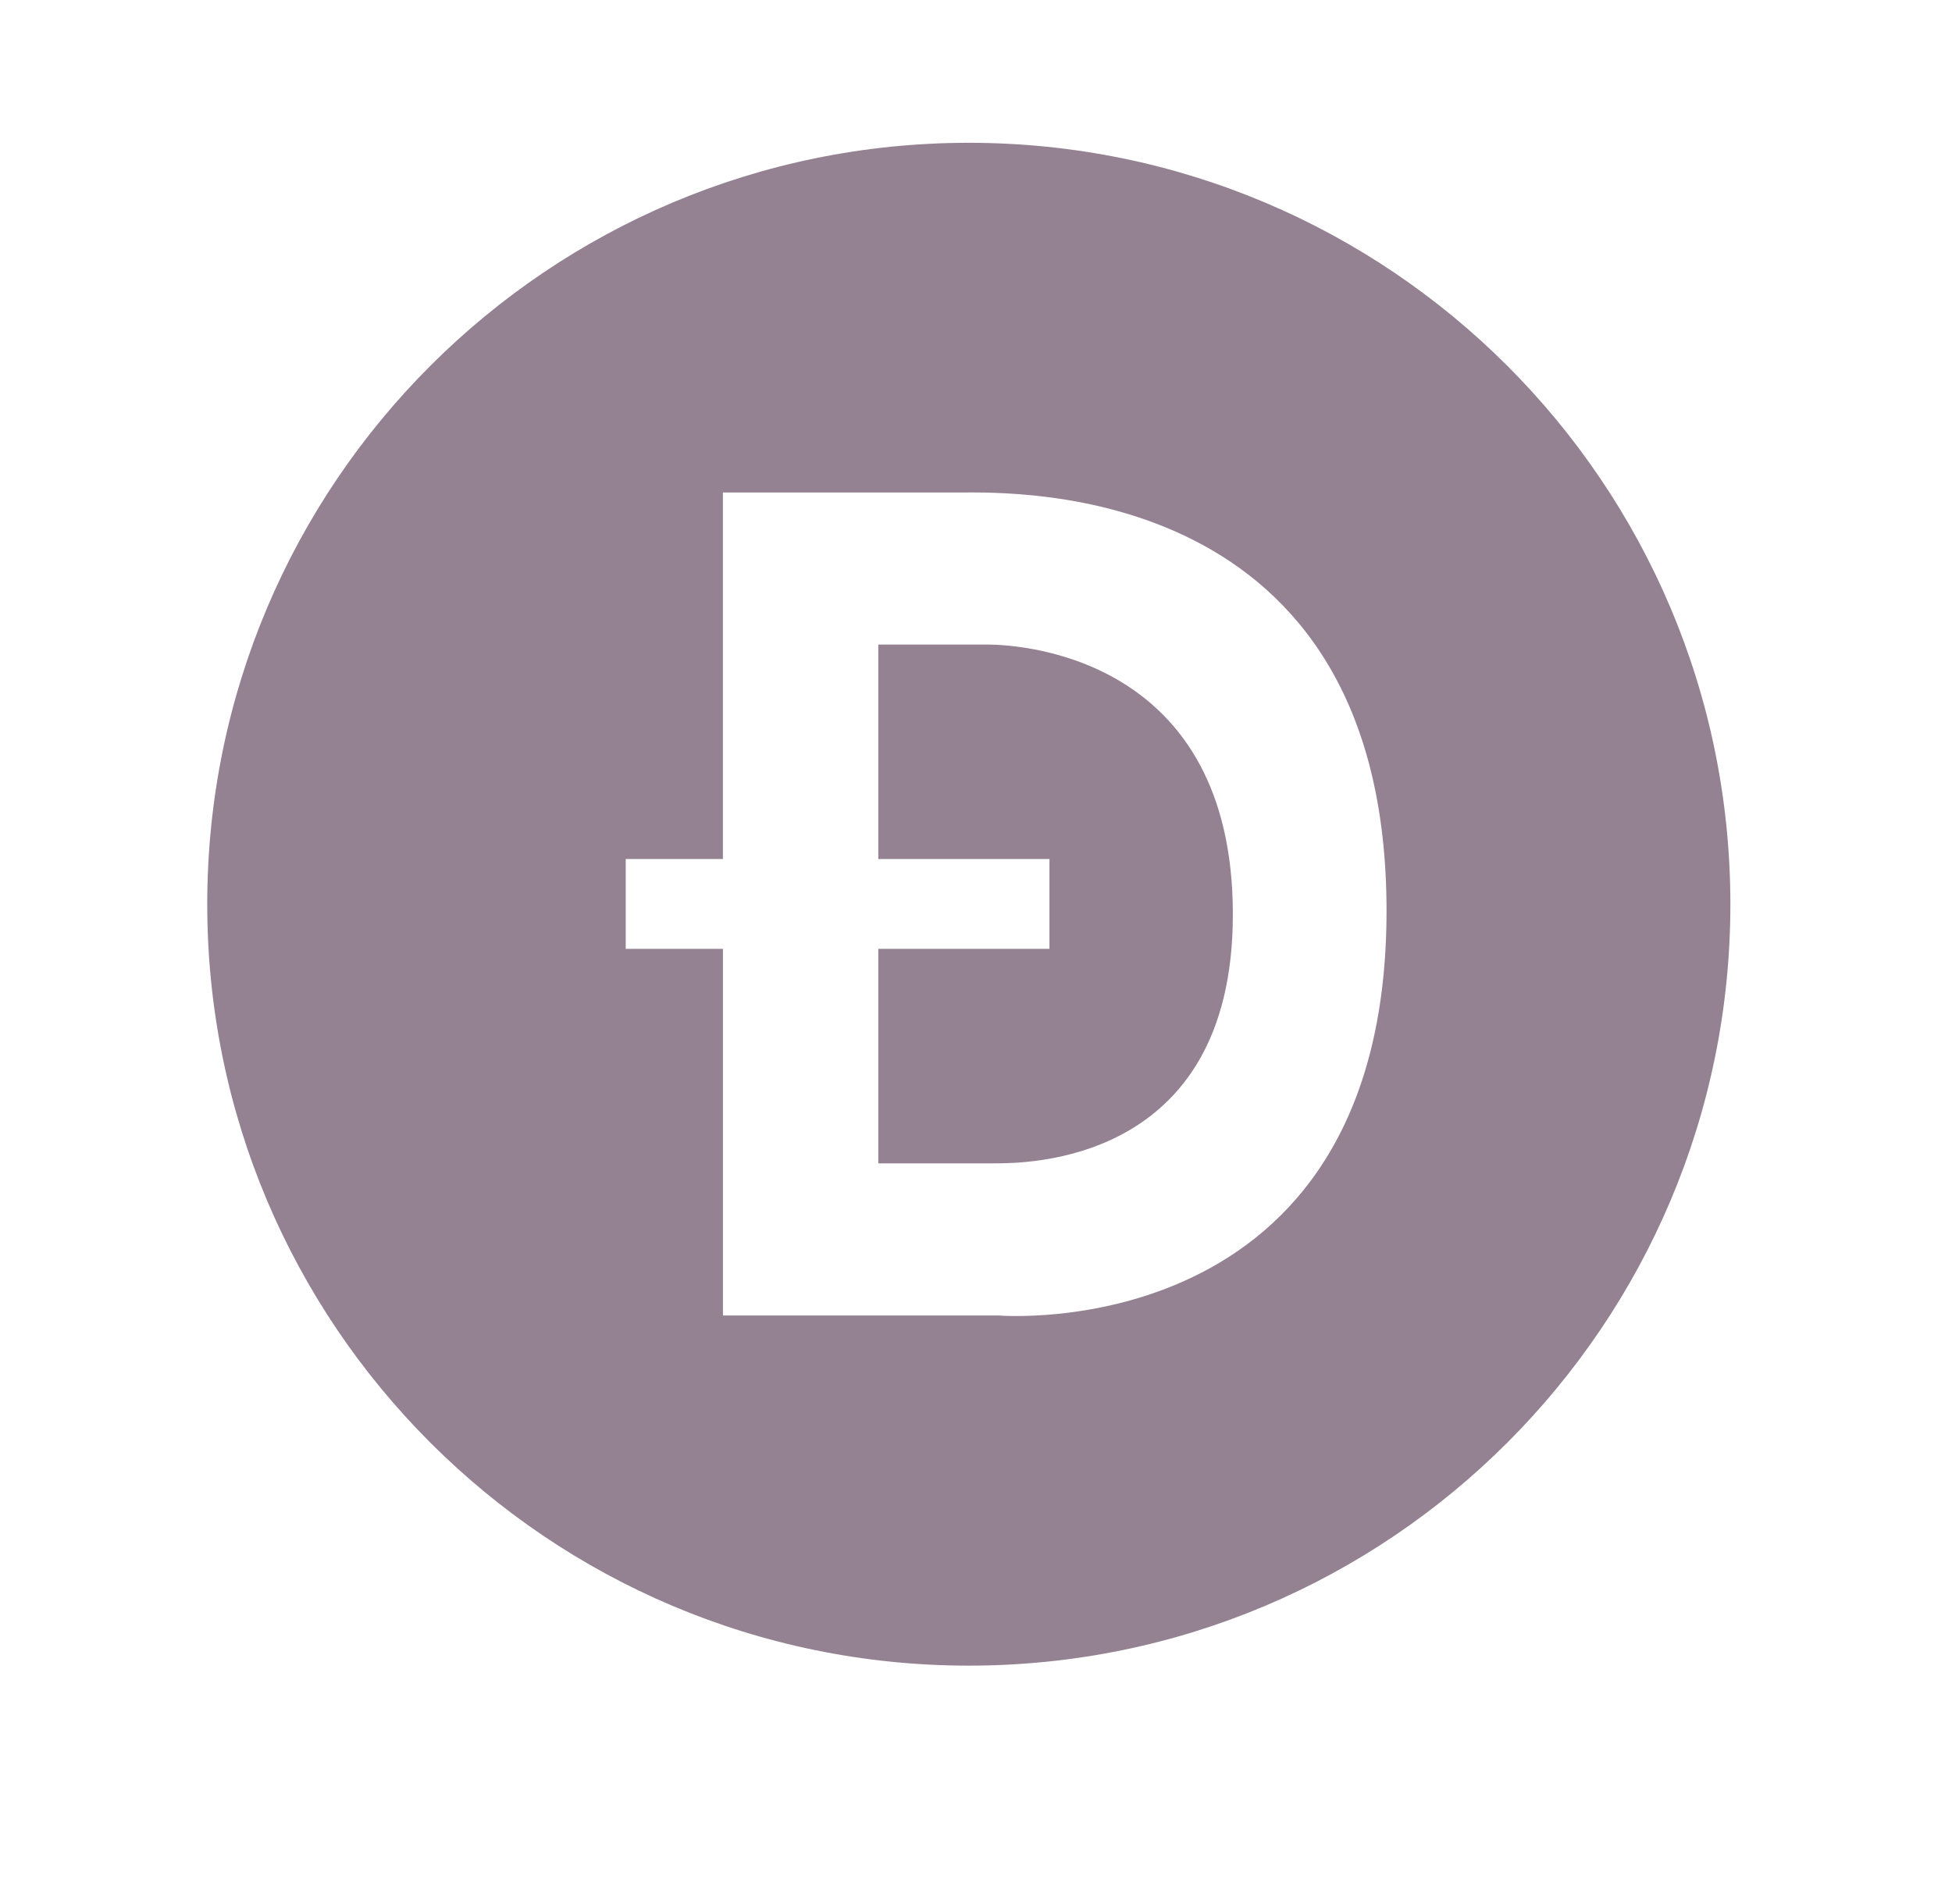
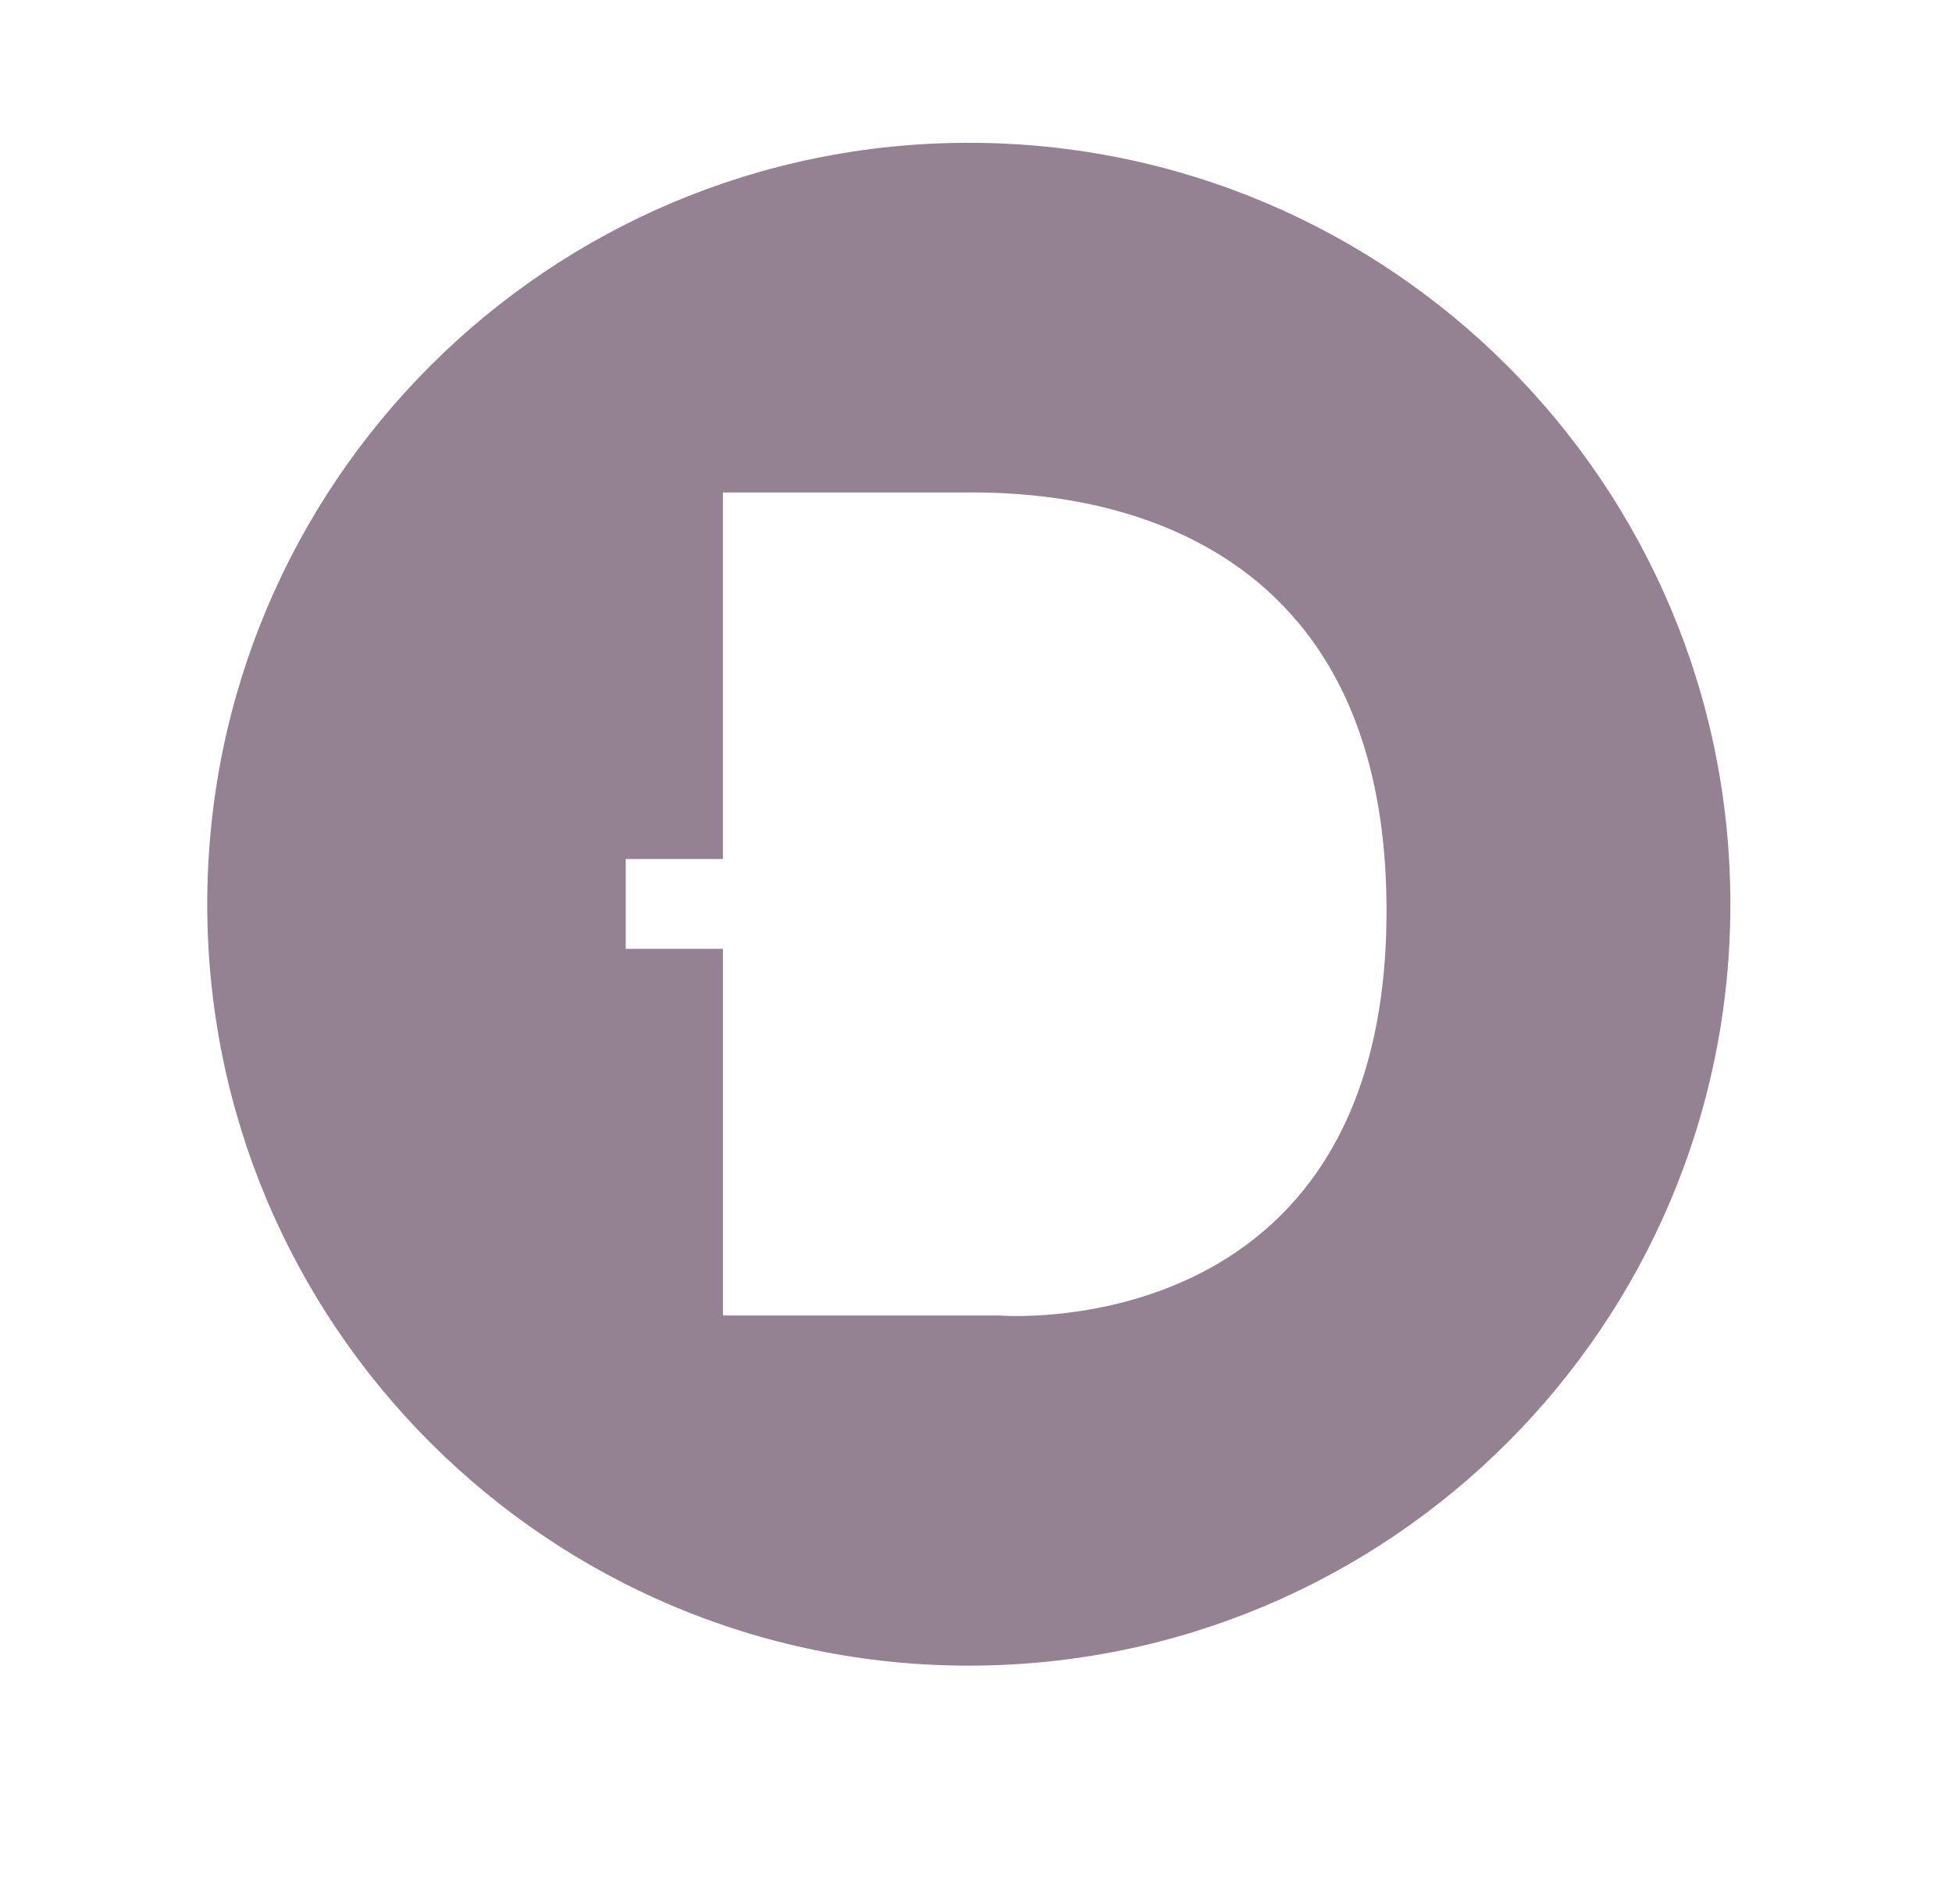
<svg xmlns="http://www.w3.org/2000/svg" width="41" height="40" viewBox="0 0 41 40" fill="none">
-   <path d="M20.733 13.541H18.448V18.047H22.043V19.934H18.448V24.44H20.845C21.461 24.44 25.902 24.509 25.895 19.197C25.889 13.886 21.588 13.541 20.733 13.541Z" fill="#948293" />
  <path d="M20.349 3C11.515 3 4.353 10.162 4.353 18.996C4.353 27.831 11.515 34.992 20.349 34.992C29.184 34.992 36.345 27.831 36.345 18.996C36.345 10.162 29.184 3 20.349 3ZM20.978 27.636H15.185V19.934H13.143V18.047H15.184V10.346H20.156C21.333 10.346 29.123 10.101 29.123 19.135C29.123 28.318 20.978 27.636 20.978 27.636H20.978Z" fill="#948293" />
</svg>